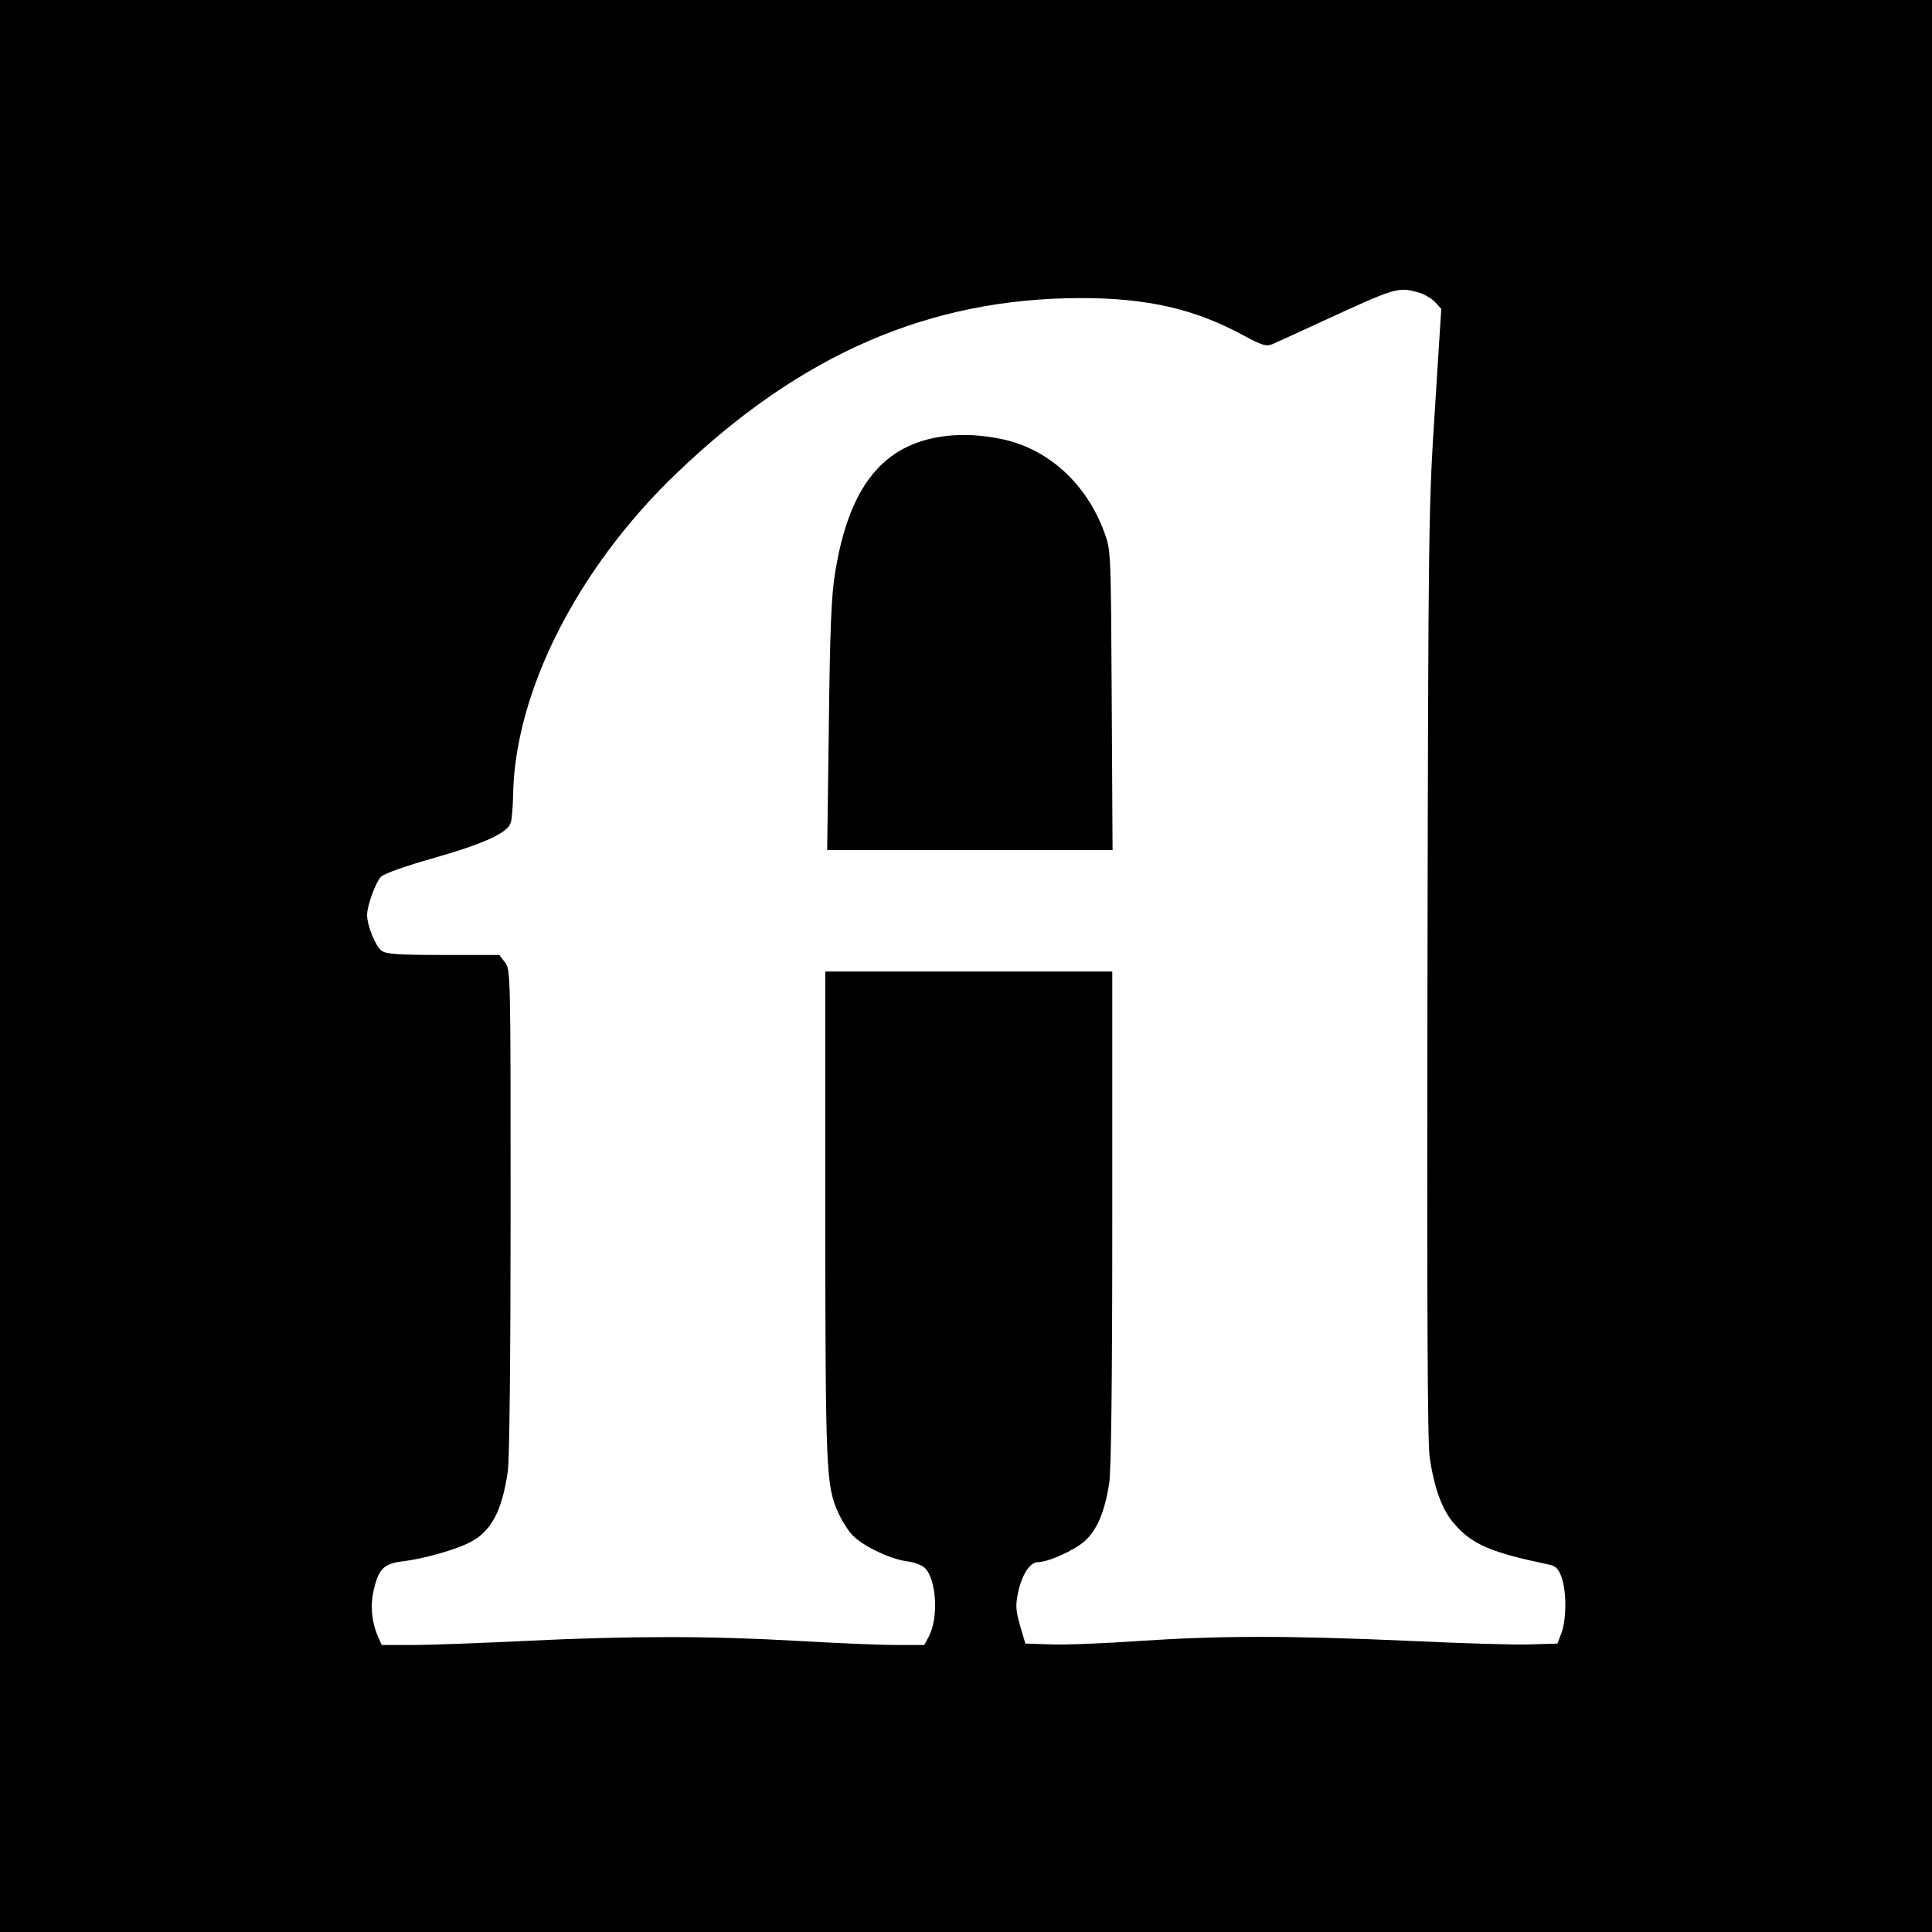
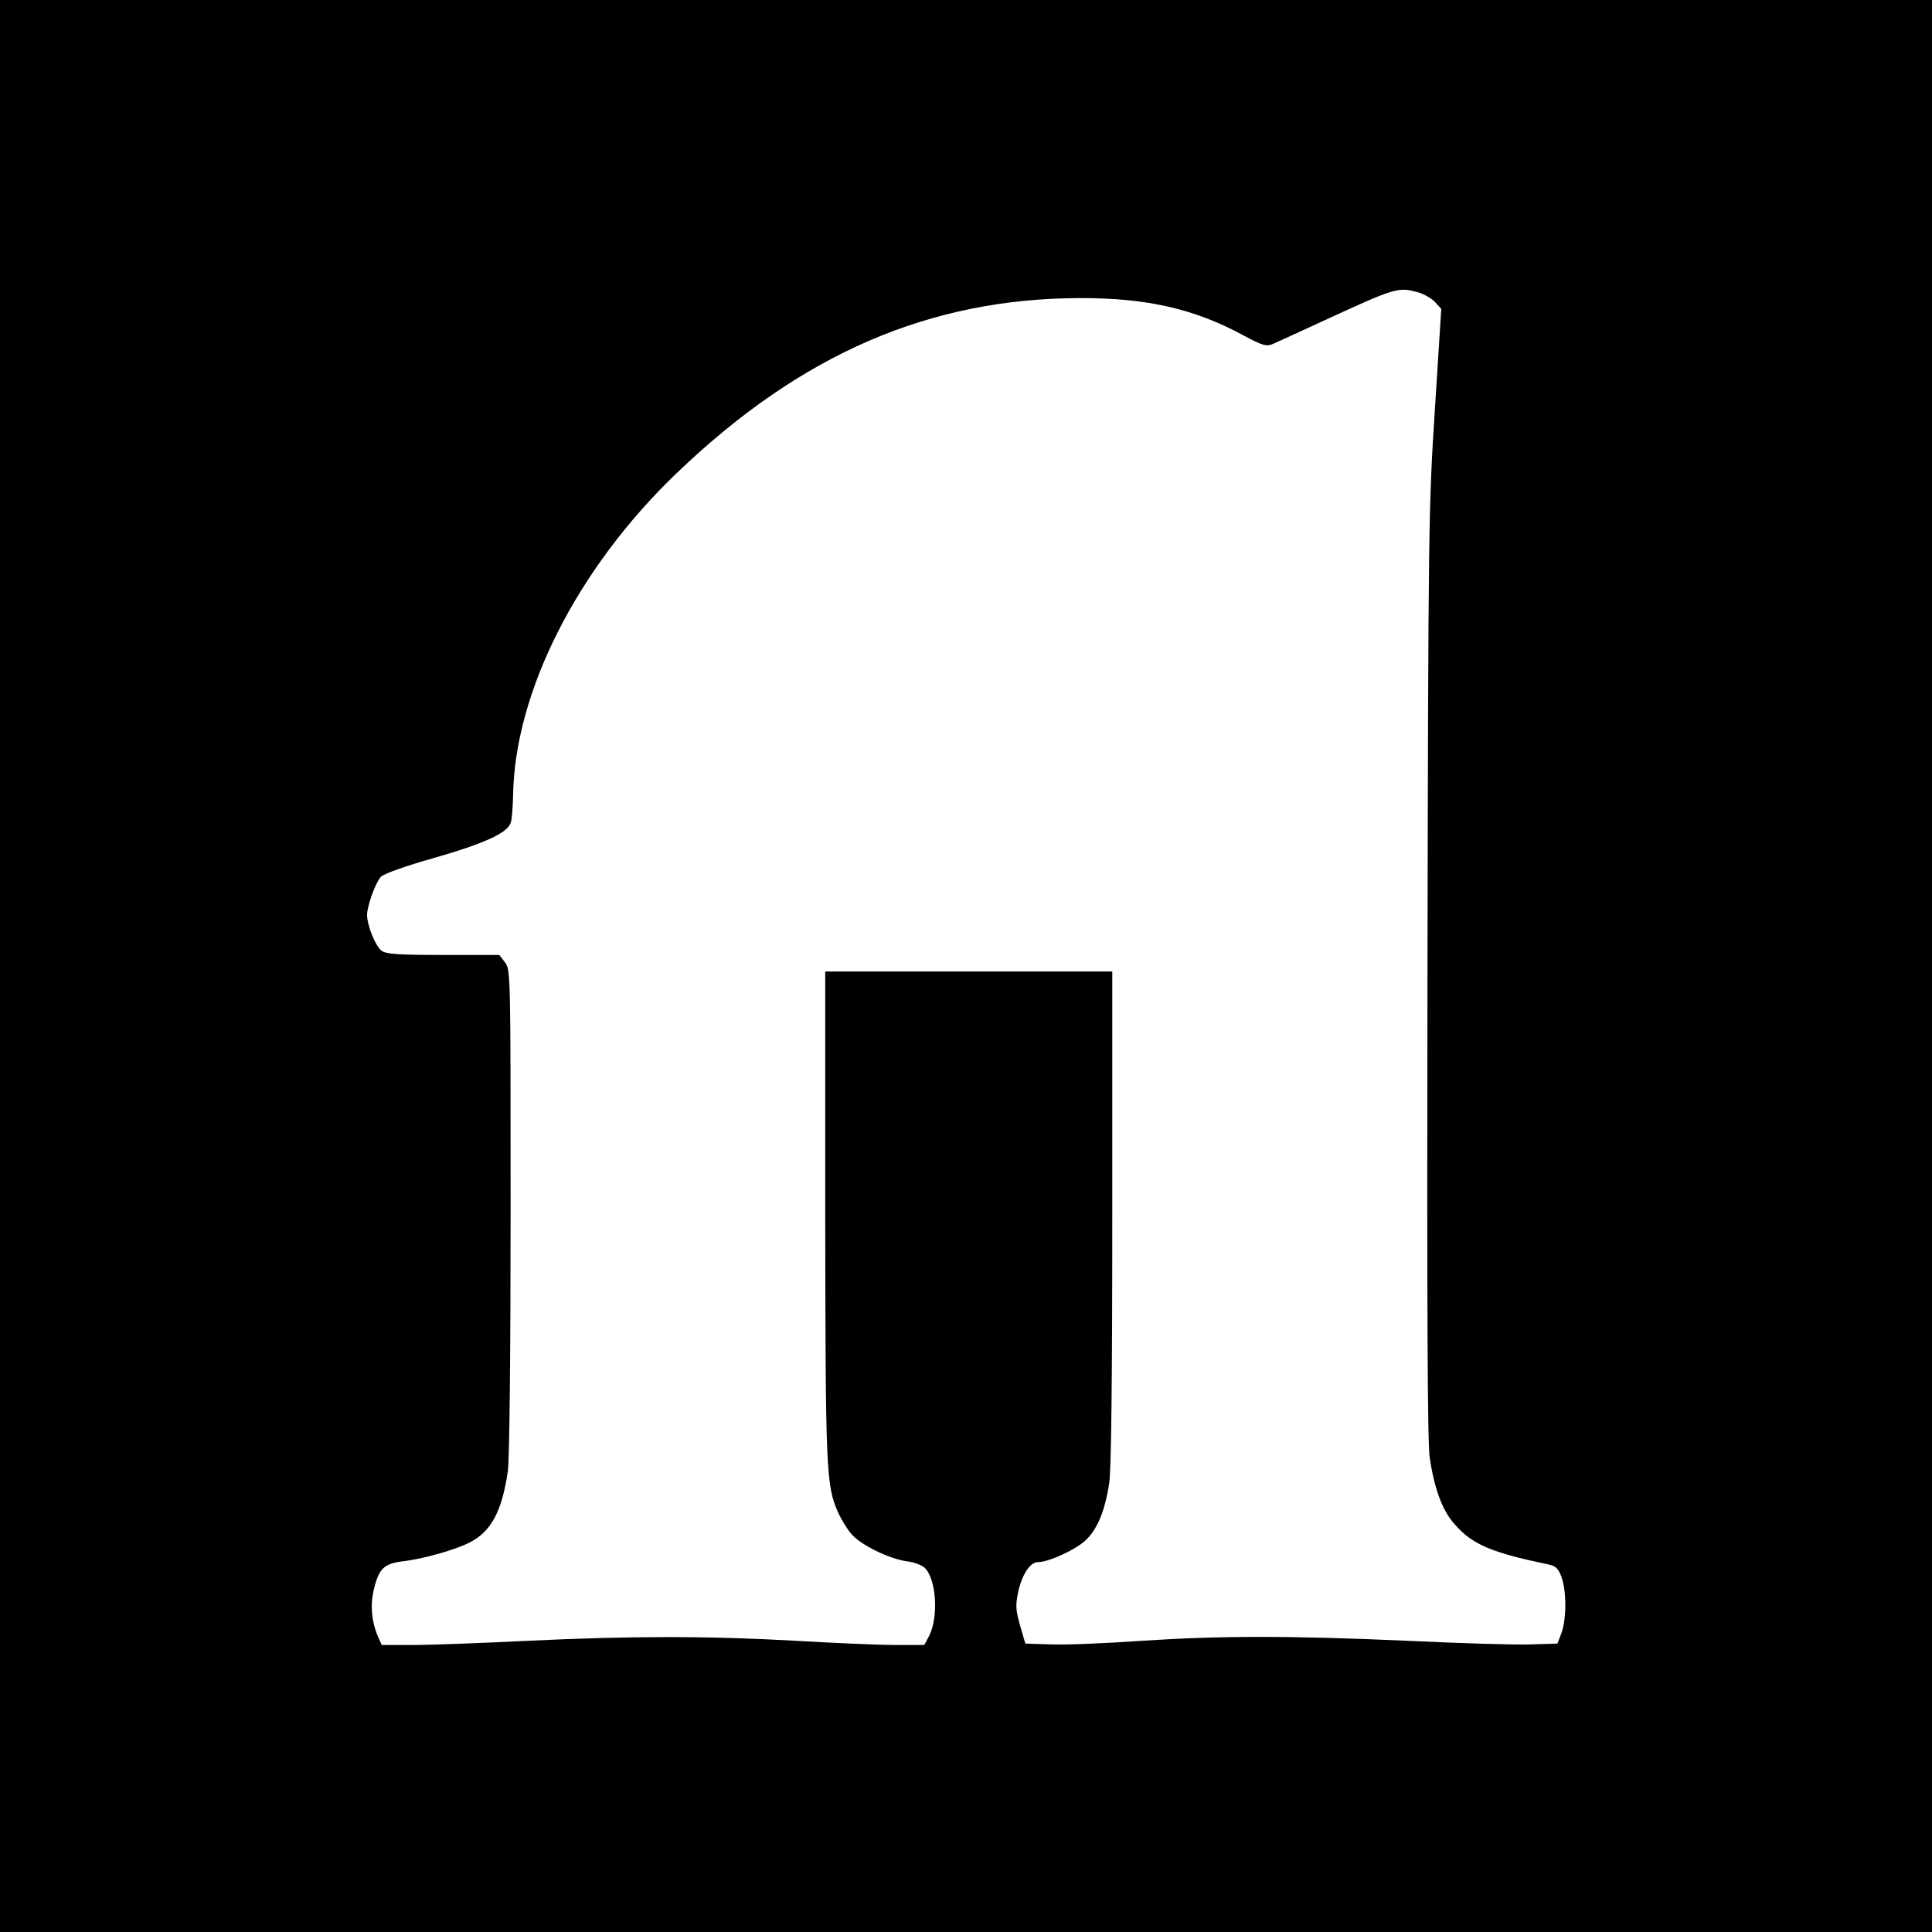
<svg xmlns="http://www.w3.org/2000/svg" version="1" width="933.333" height="933.333" viewBox="0 0 700 700">
  <path d="M0 350v350h700V0H0v350zm514.1-244c1.9.6 4.6 2.1 5.8 3.4l2.3 2.5-2.3 36.3c-2.3 35.2-2.4 41.3-2.7 204.3-.2 121.1 0 170.1.8 175.5 1.7 11.5 4.6 19.3 9 24.2 6.4 7.4 13.3 10.3 33.9 14.6 2.8.6 3.7 1.4 4.9 4.7 1.8 5.1 1.8 14.9 0 20l-1.5 4-9.9.3c-5.4.2-25.3-.4-44.1-1.3-43.1-1.9-67.7-1.9-96.8 0-12.6.9-27.3 1.5-32.5 1.3l-9.5-.3-1.9-6.5c-1.6-5.7-1.7-7.3-.7-12.2 1.4-6.3 4.3-10.8 7.1-10.8 3.8 0 13.3-4.3 17.1-7.7 4.4-4 7.2-10.6 8.8-21 .7-4.9 1.1-35.9 1.1-96.2V352H299v88.2c.1 93.3.3 97.9 4.7 107.9 1.1 2.4 3.2 5.9 4.7 7.6 3.3 4 13.7 9.1 20.2 10 2.6.3 5.5 1.4 6.5 2.4 4.2 4.2 5 17.9 1.5 24.7l-1.7 3.2h-10.7c-5.9 0-21.9-.7-35.7-1.5-31.6-1.8-60.1-1.8-97.5 0-16.2.8-34.7 1.5-41.1 1.5h-11.6l-1.2-2.7c-2.5-5.6-3.1-11.9-1.5-18 1.8-7.2 3.7-8.9 11.1-9.7 6.9-.9 18.4-4.1 23.4-6.7 7.8-3.9 11.8-11.3 13.9-25.9.6-3.7 1-44.1 1-94.1 0-87.2 0-87.6-2.1-90.3l-2-2.6h-20.3c-16.2 0-20.6-.3-22.3-1.5-2.2-1.5-5.3-9.2-5.3-13 0-3.3 3.1-11.8 5-13.8 1-1.1 8.8-3.9 19.1-6.8 18.8-5.4 27-9.2 28-13 .4-1.3.7-5.6.8-9.5.5-37.5 23.2-82.4 59.2-116.9 45.1-43.3 91.8-63.5 146.7-63.5 23.8 0 41 3.9 58.7 13.5 6.9 3.7 8.3 4.1 10.5 3.2 1.4-.6 9.3-4.2 17.5-8 27.6-12.7 27.9-12.8 35.6-10.7z" />
-   <path d="M342.5 158c-22.6 2.8-35 18.3-40 50-1.3 8.1-1.8 20.6-2.2 55.2l-.6 44.8h103.4l-.3-54.3c-.3-53.6-.3-54.3-2.6-60.6-6.4-17.6-20-30.2-36.7-33.9-7.5-1.6-14.3-2-21-1.2z" />
</svg>